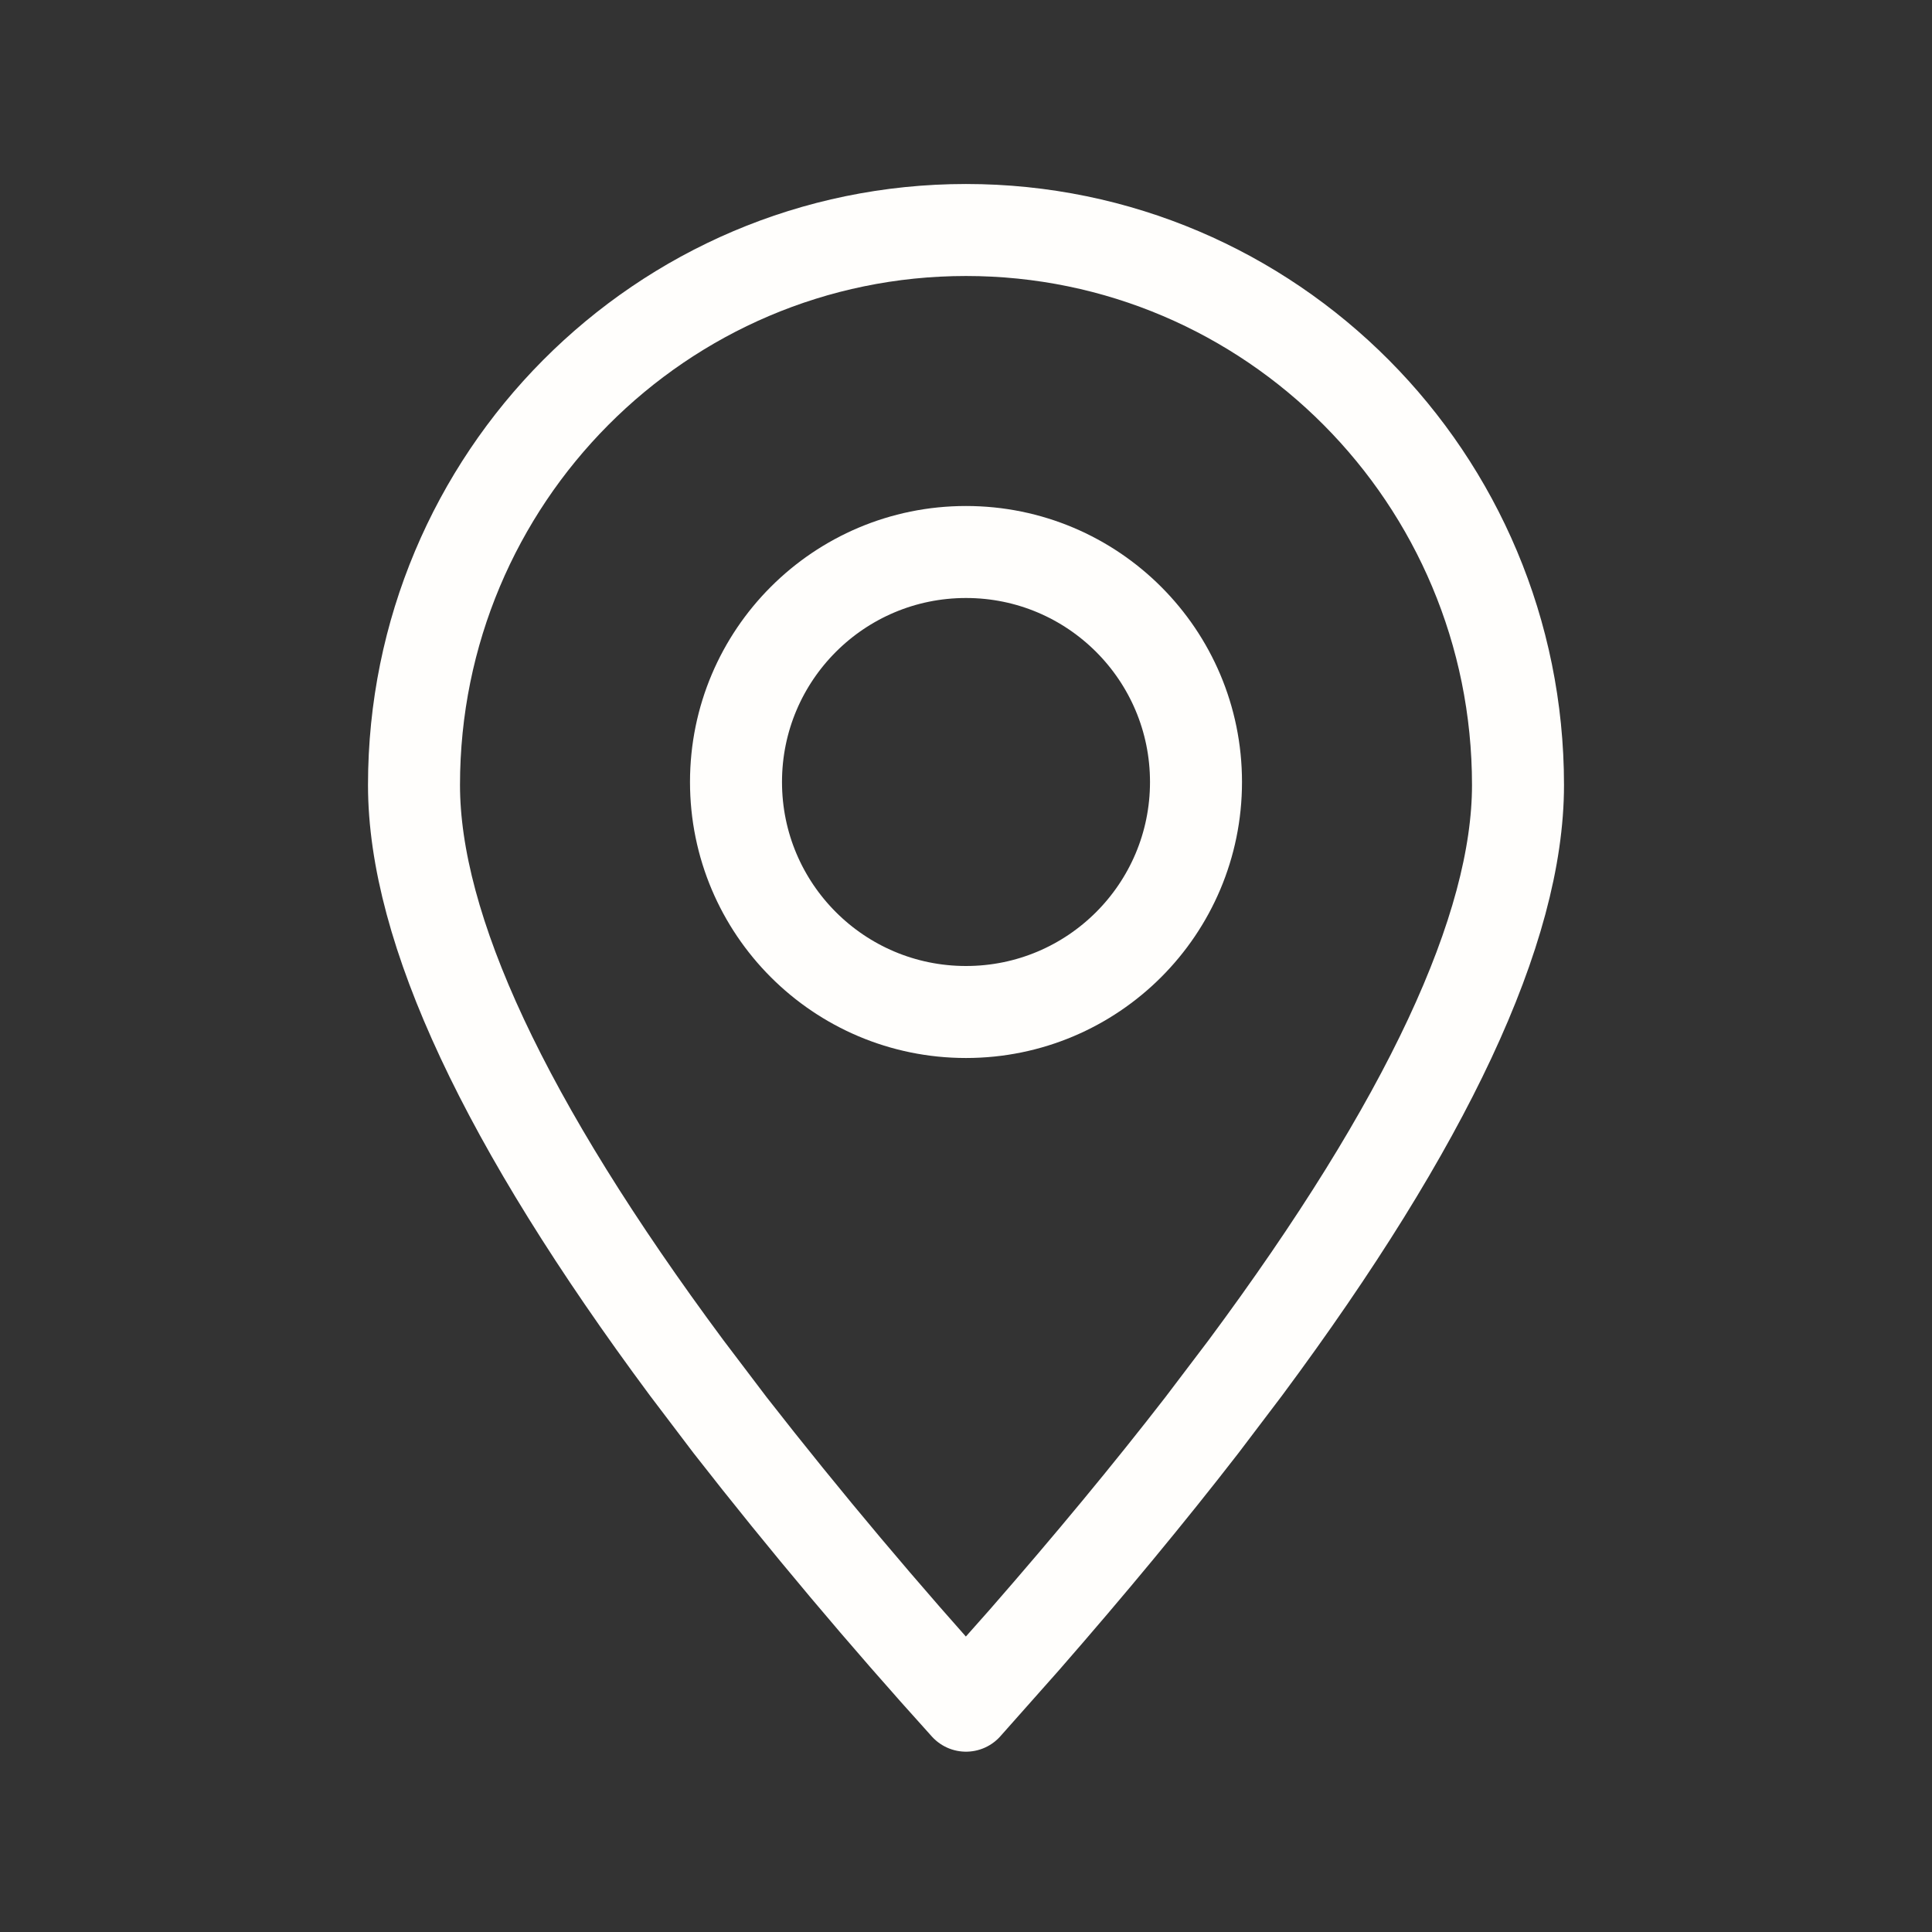
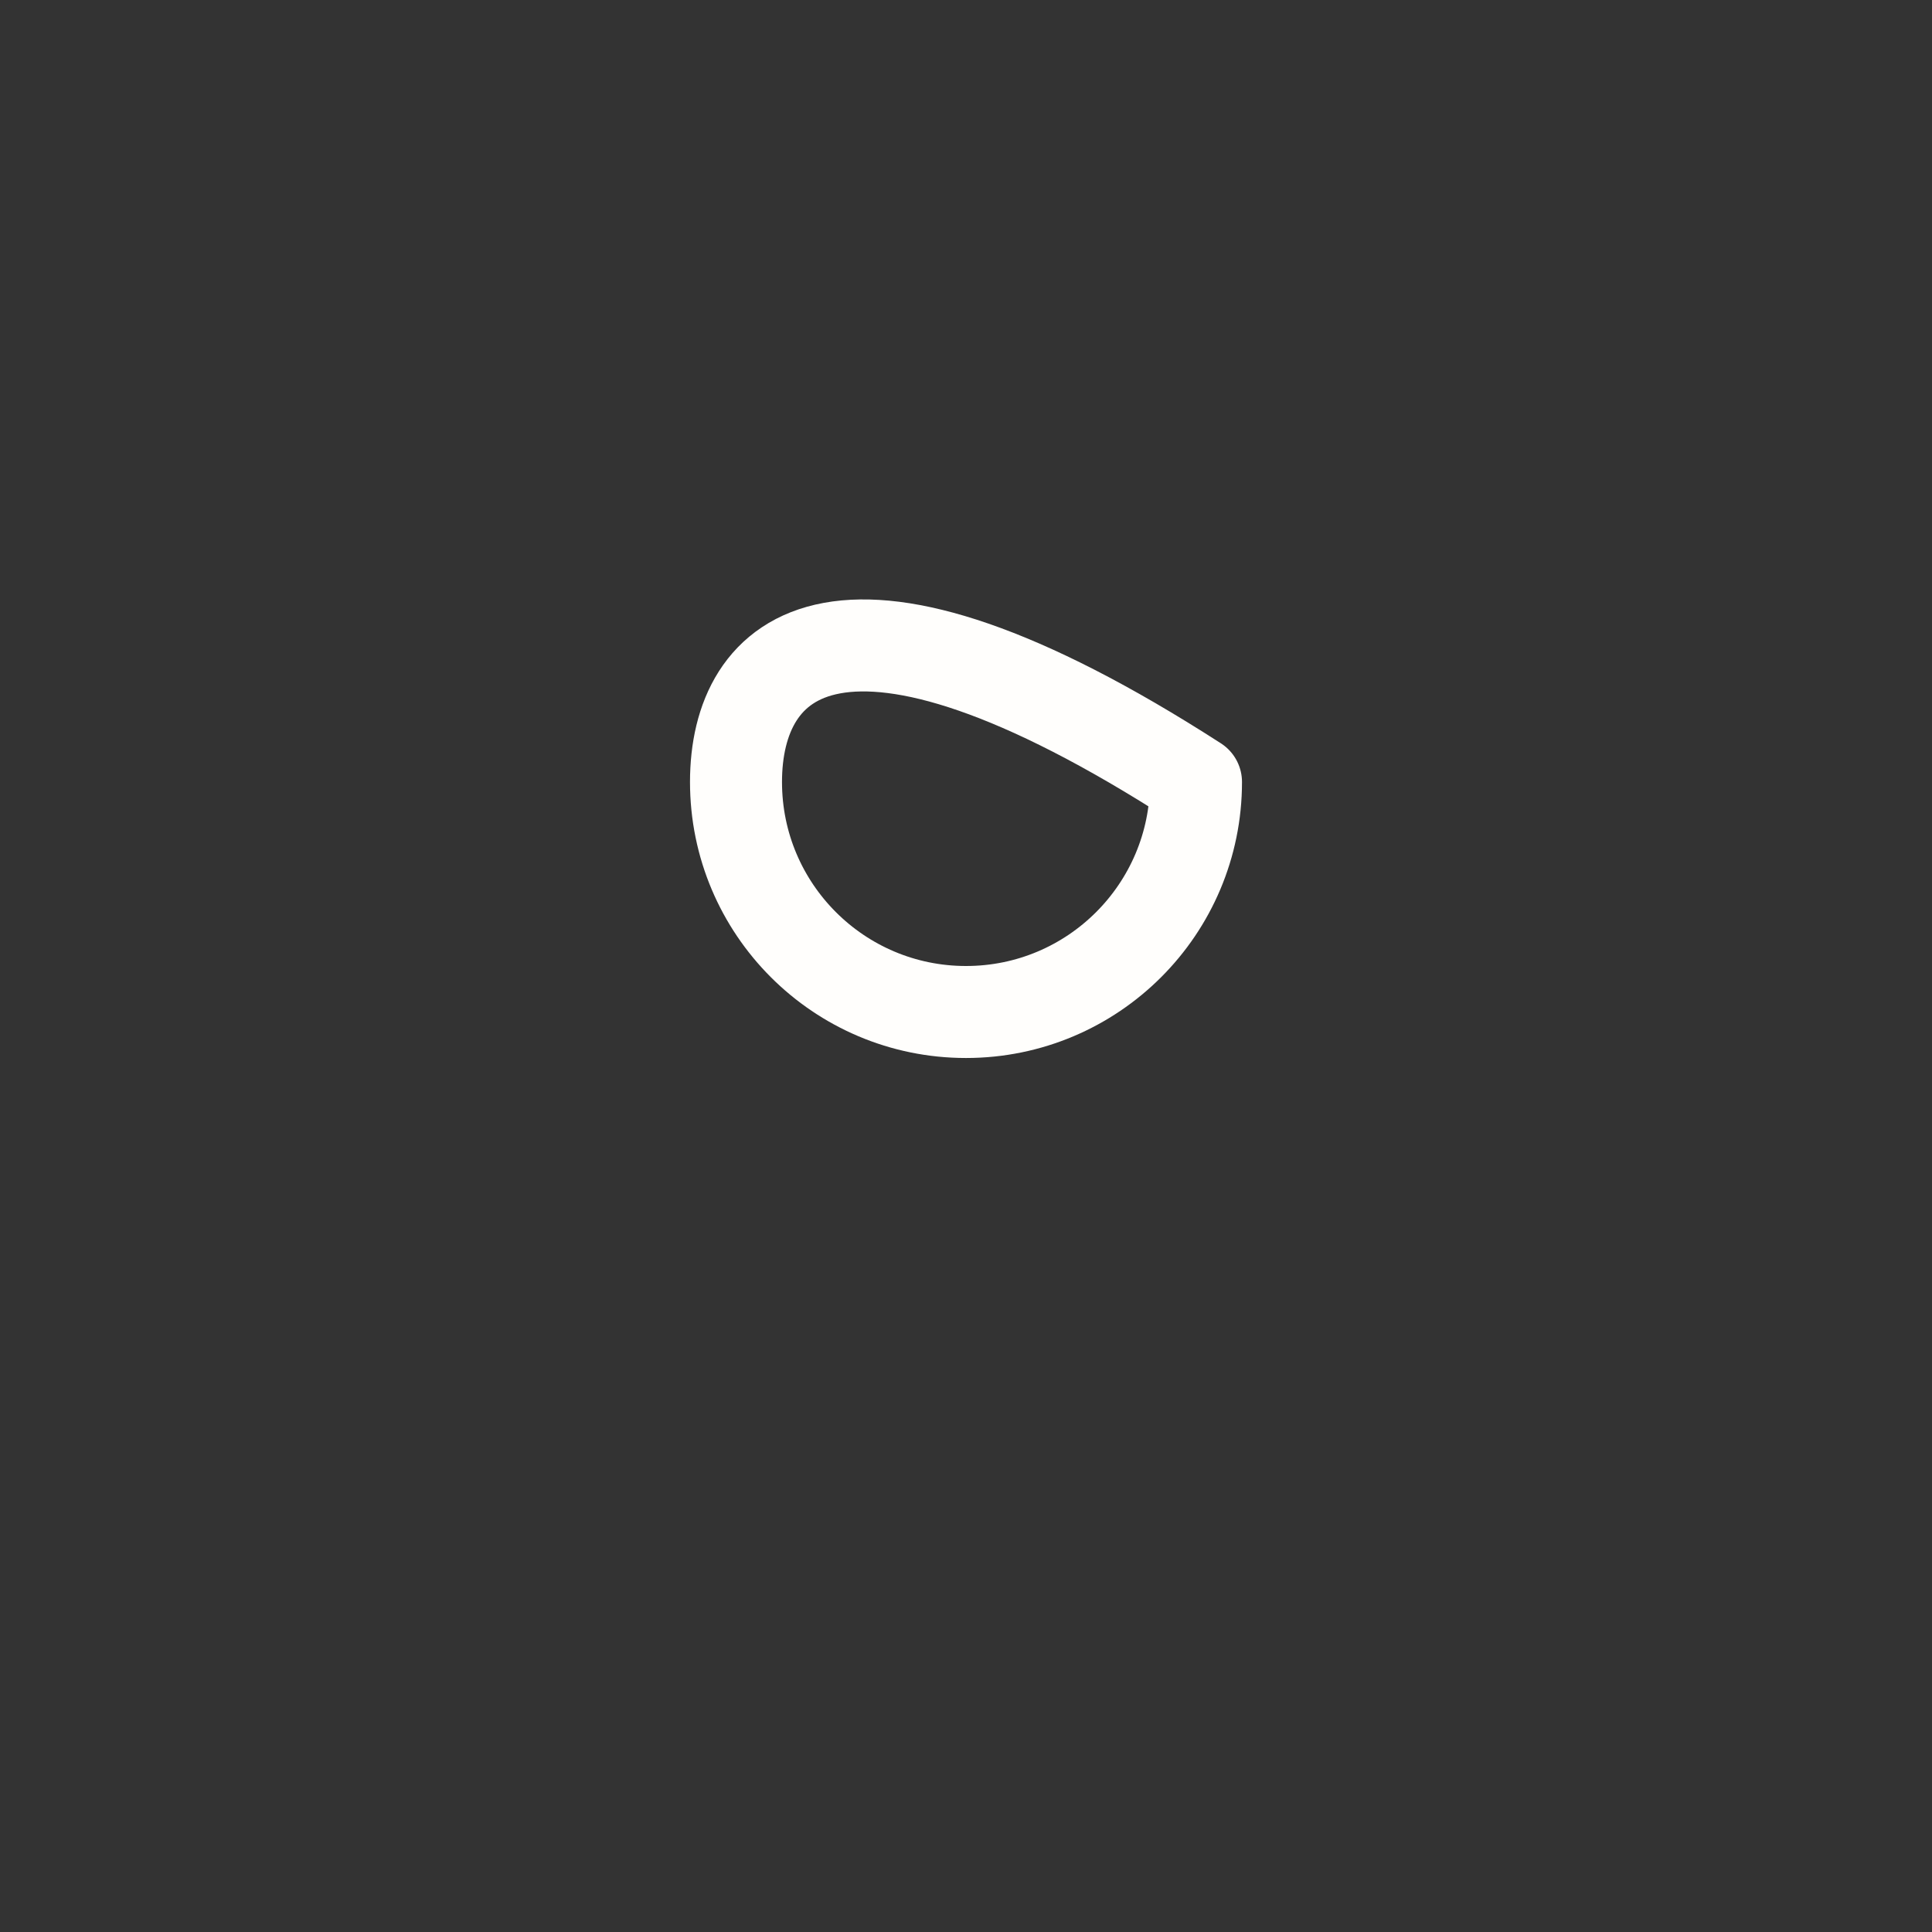
<svg xmlns="http://www.w3.org/2000/svg" width="21" height="21" viewBox="0 0 21 21" fill="none">
  <rect x="0" y="0" width="21" height="21" fill="#333333" stroke="none" />
-   <path fill-rule="evenodd" clip-rule="evenodd" d="M10.5 18.54L11.131 17.829C11.847 17.009 12.491 16.231 13.064 15.491L13.537 14.867C15.512 12.206 16.5 10.094 16.5 8.533C16.5 5.201 13.814 2.5 10.5 2.5C7.186 2.5 4.5 5.201 4.5 8.533C4.5 10.094 5.488 12.206 7.463 14.867L7.936 15.491C8.753 16.538 9.609 17.555 10.5 18.54Z" stroke="#FFFEFC" stroke-linecap="round" stroke-linejoin="round" />
-   <path d="M10.5 11C11.881 11 13 9.881 13 8.5C13 7.119 11.881 6 10.5 6C9.119 6 8 7.119 8 8.5C8 9.881 9.119 11 10.5 11Z" stroke="#FFFEFC" stroke-linecap="round" stroke-linejoin="round" />
+   <path d="M10.5 11C11.881 11 13 9.881 13 8.5C9.119 6 8 7.119 8 8.5C8 9.881 9.119 11 10.5 11Z" stroke="#FFFEFC" stroke-linecap="round" stroke-linejoin="round" />
</svg>